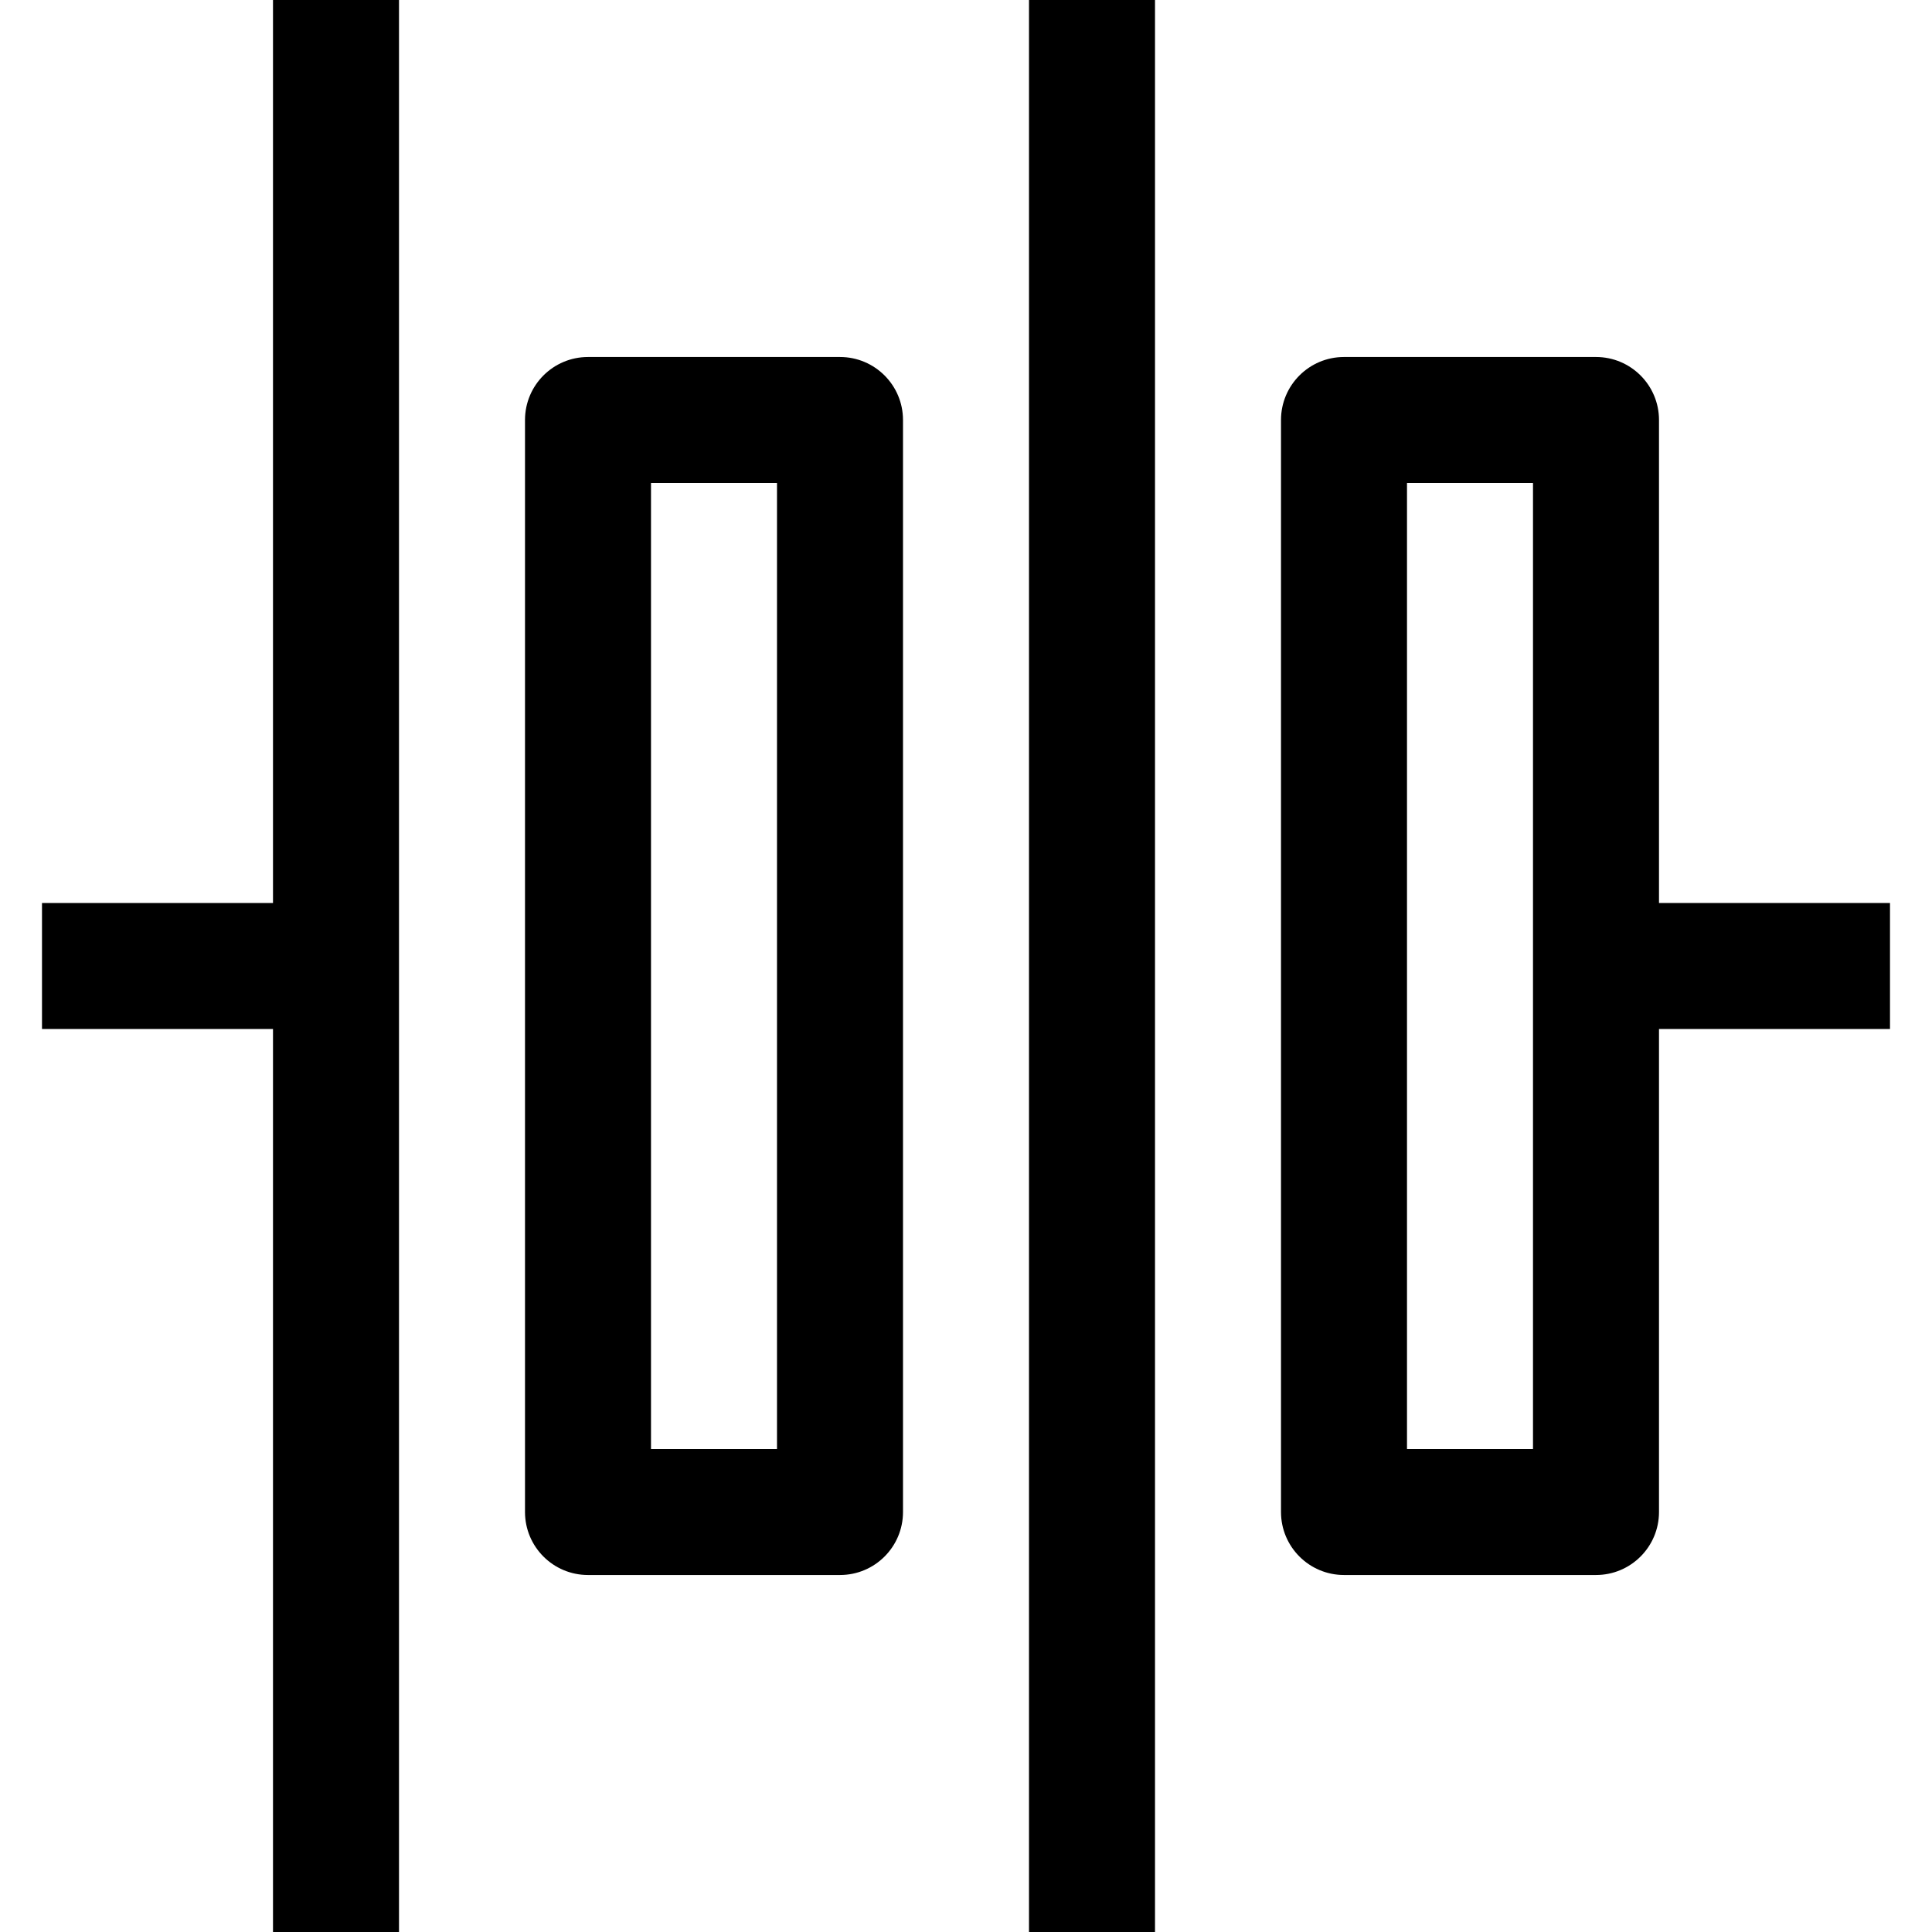
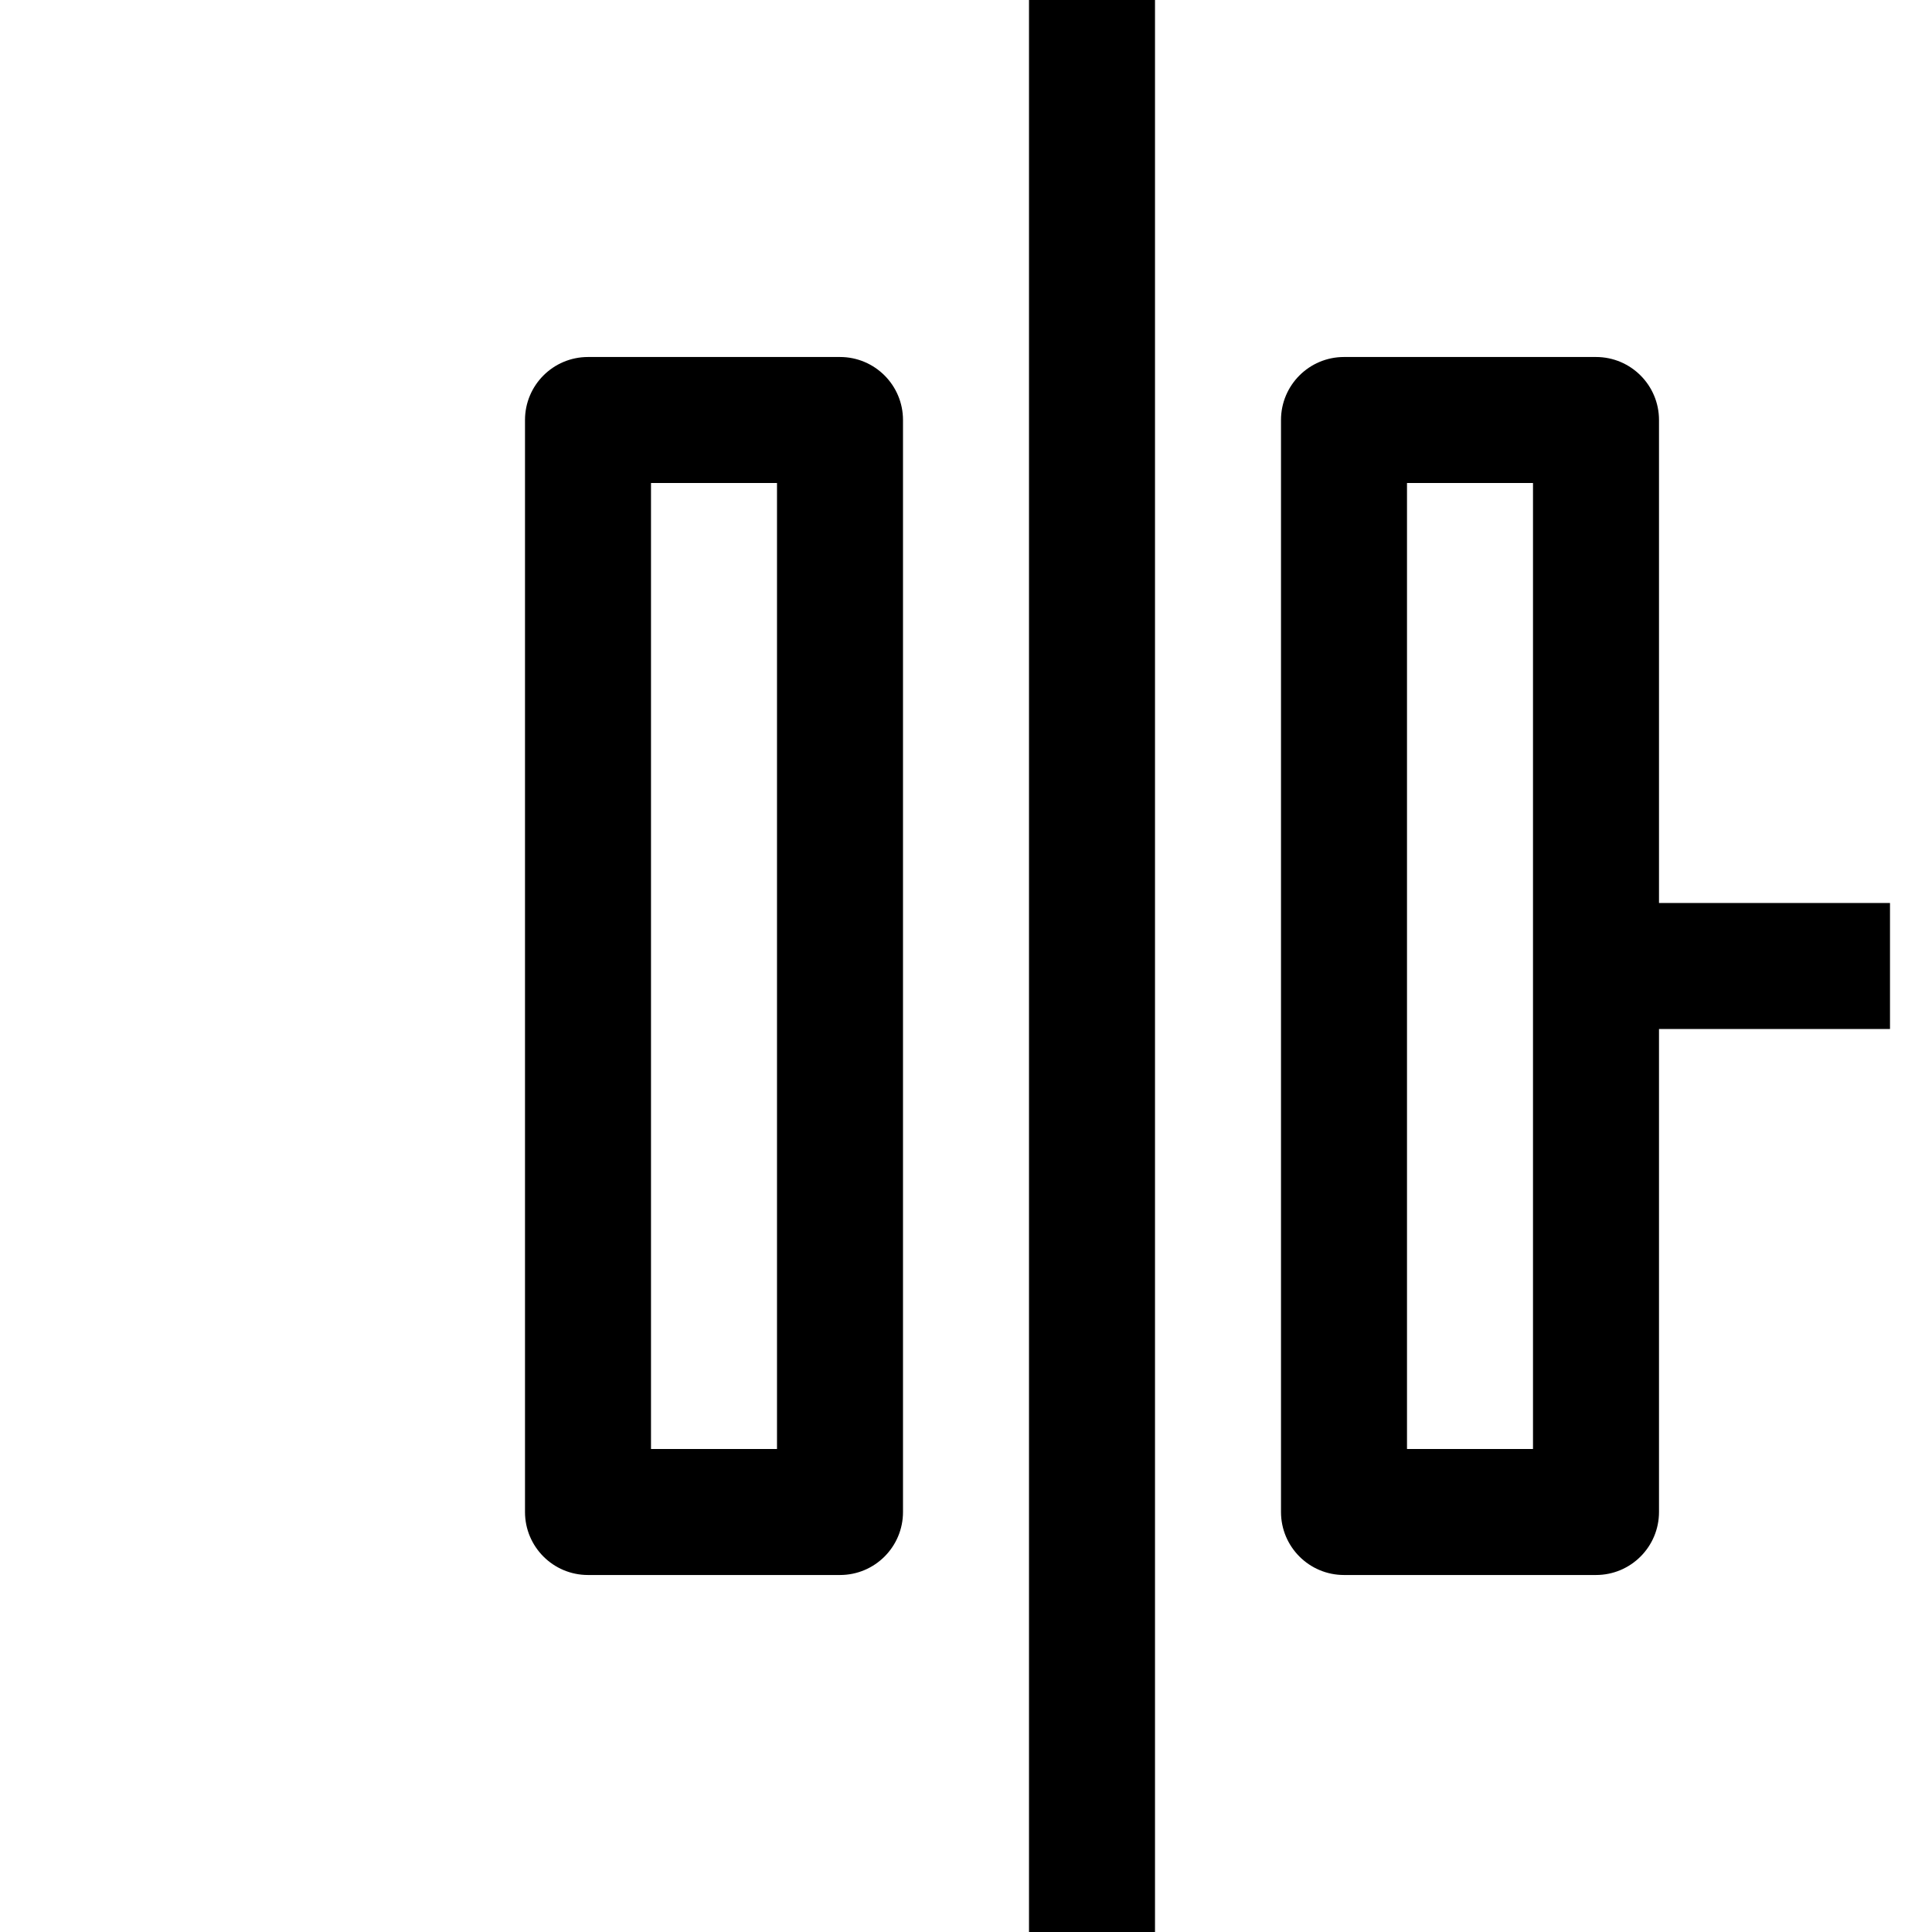
<svg xmlns="http://www.w3.org/2000/svg" fill="#000000" version="1.1" id="Capa_1" viewBox="0 0 460 460" xml:space="preserve">
  <g id="XMLID_1013_">
-     <polygon id="XMLID_1271_" points="65,215 10,215 10,245 65,245 65,460 95,460 95,0 65,0  " />
    <rect id="XMLID_1272_" x="245" width="30" height="460" />
    <path id="XMLID_1275_" d="M450,215h-55V100c0-8.284-6.716-15-15-15h-60c-8.284,0-15,6.716-15,15v260c0,8.284,6.716,15,15,15h60   c8.284,0,15-6.716,15-15V245h55V215z M365,345h-30V115h30V345z" />
    <path id="XMLID_1279_" d="M200,85h-60c-8.284,0-15,6.716-15,15v260c0,8.284,6.716,15,15,15h60c8.284,0,15-6.716,15-15V100   C215,91.716,208.284,85,200,85z M185,345h-30V115h30V345z" />
  </g>
</svg>